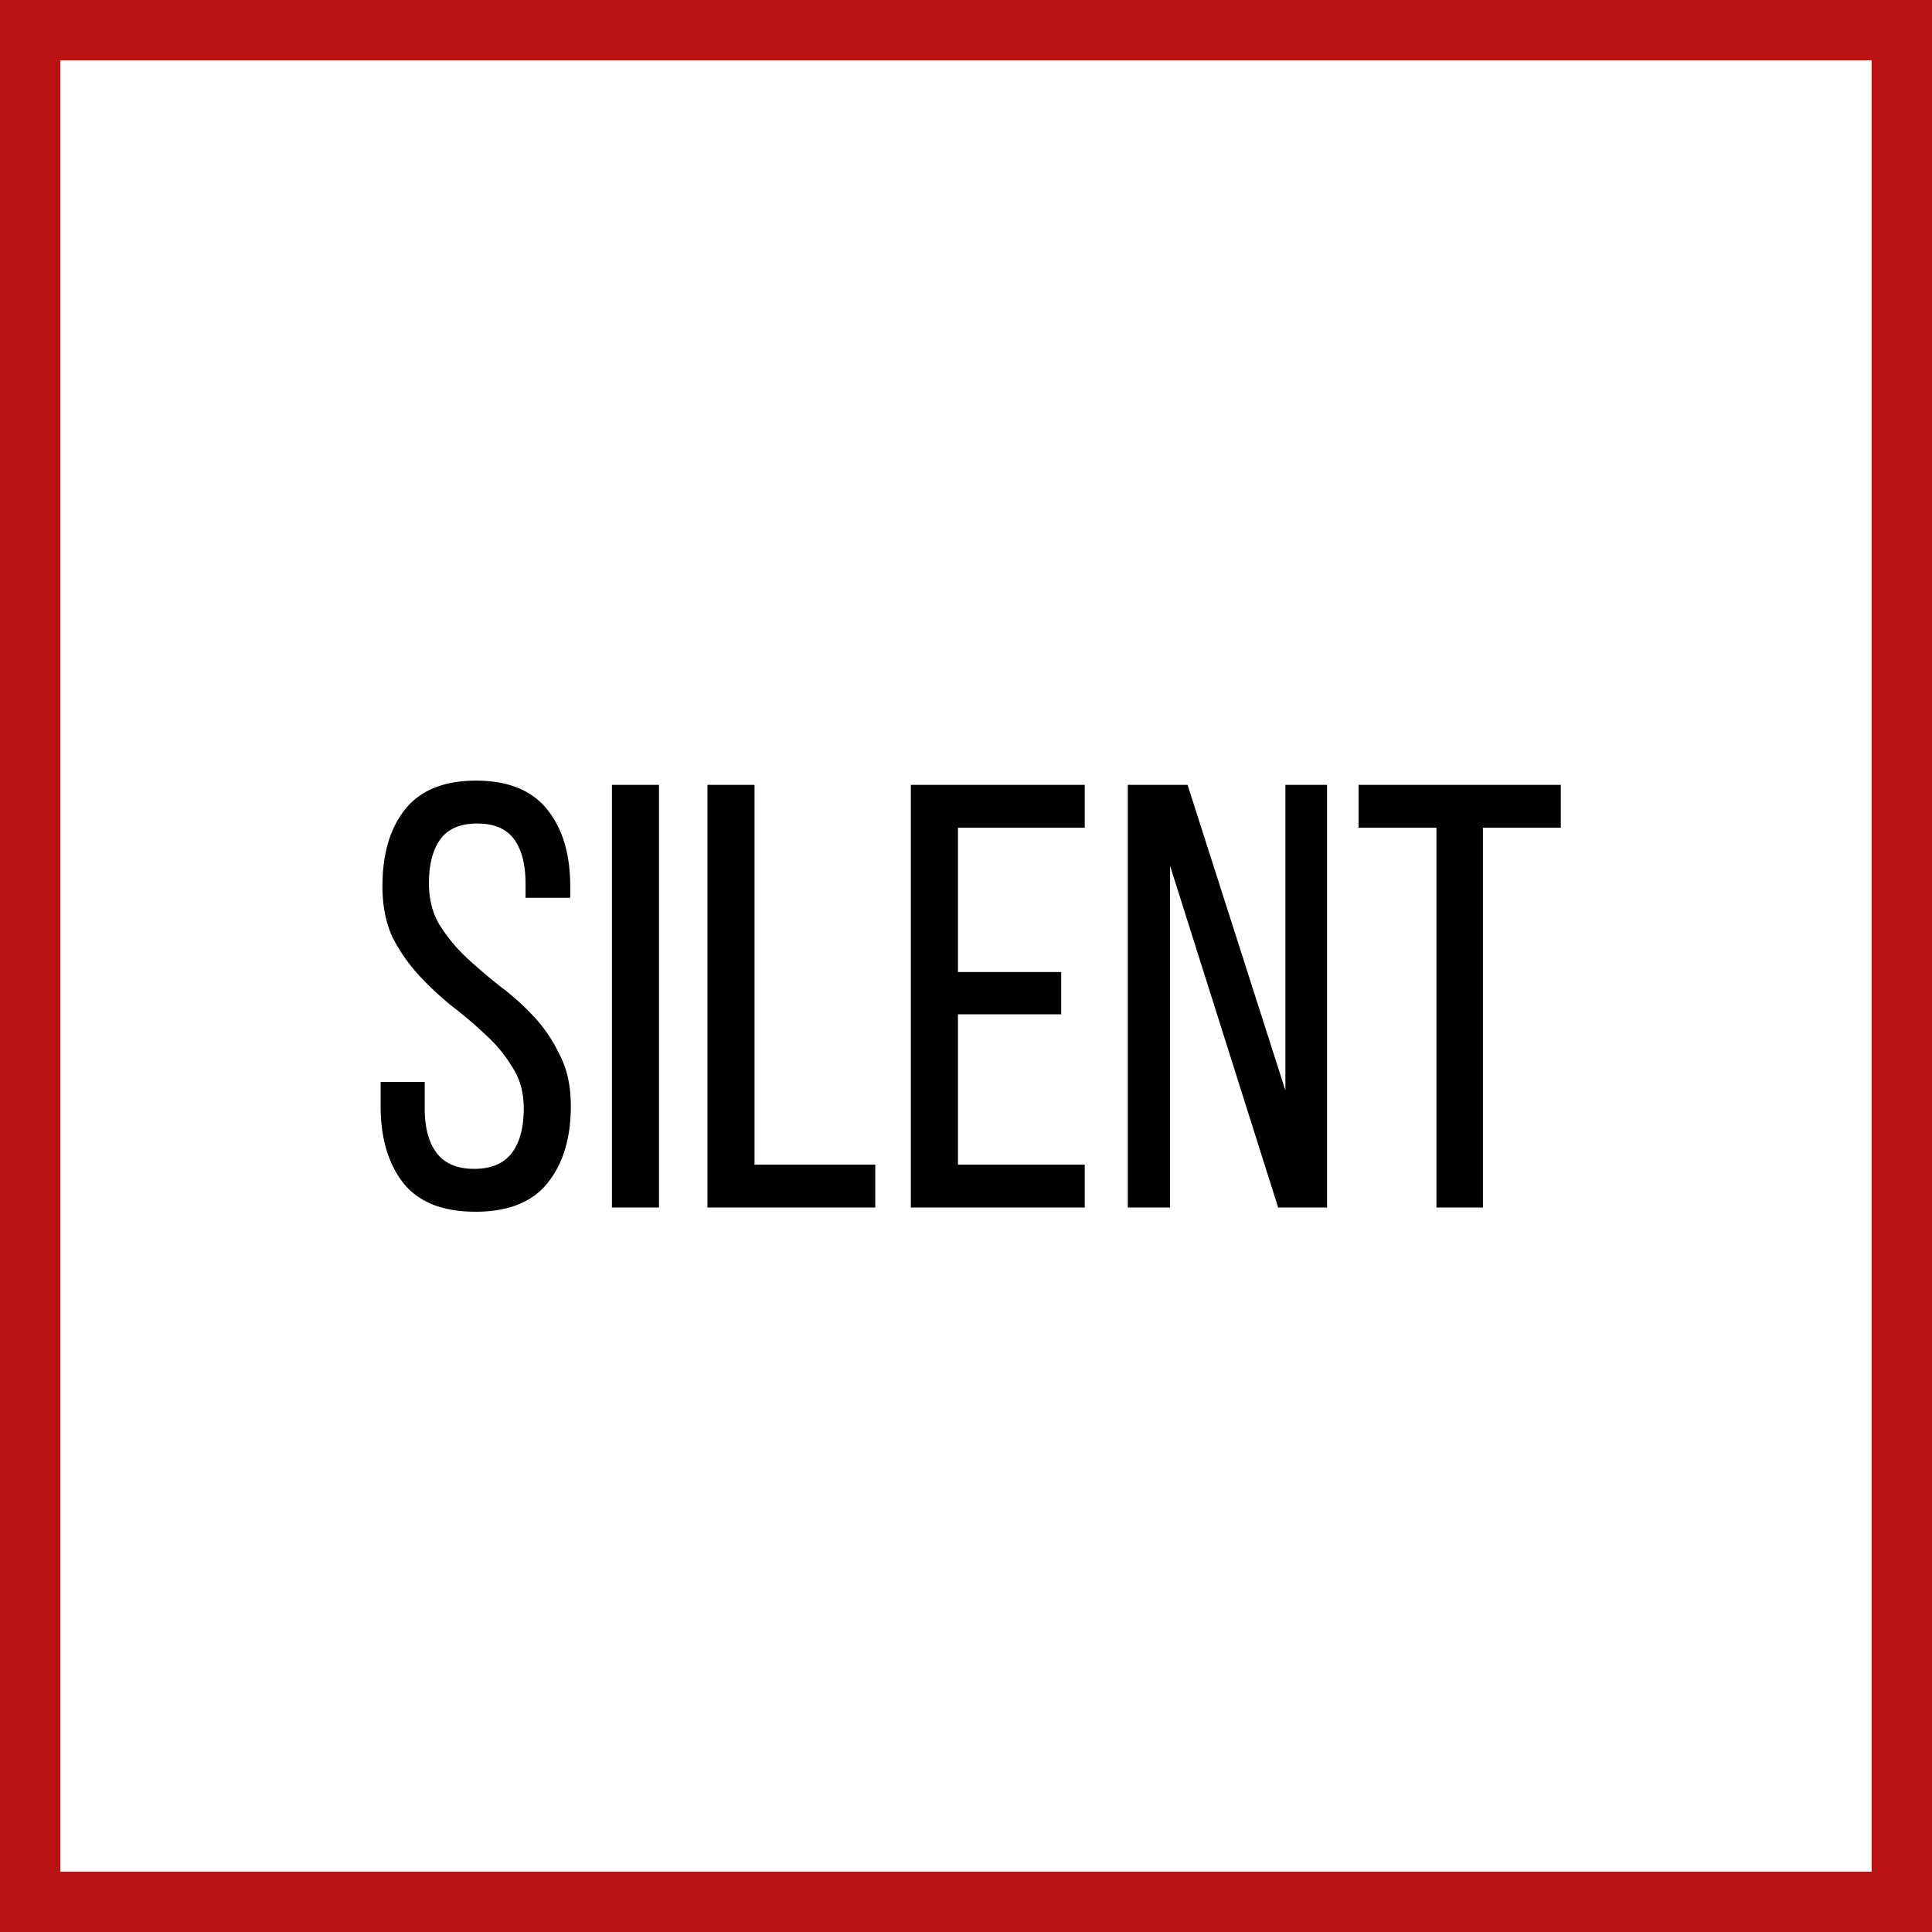
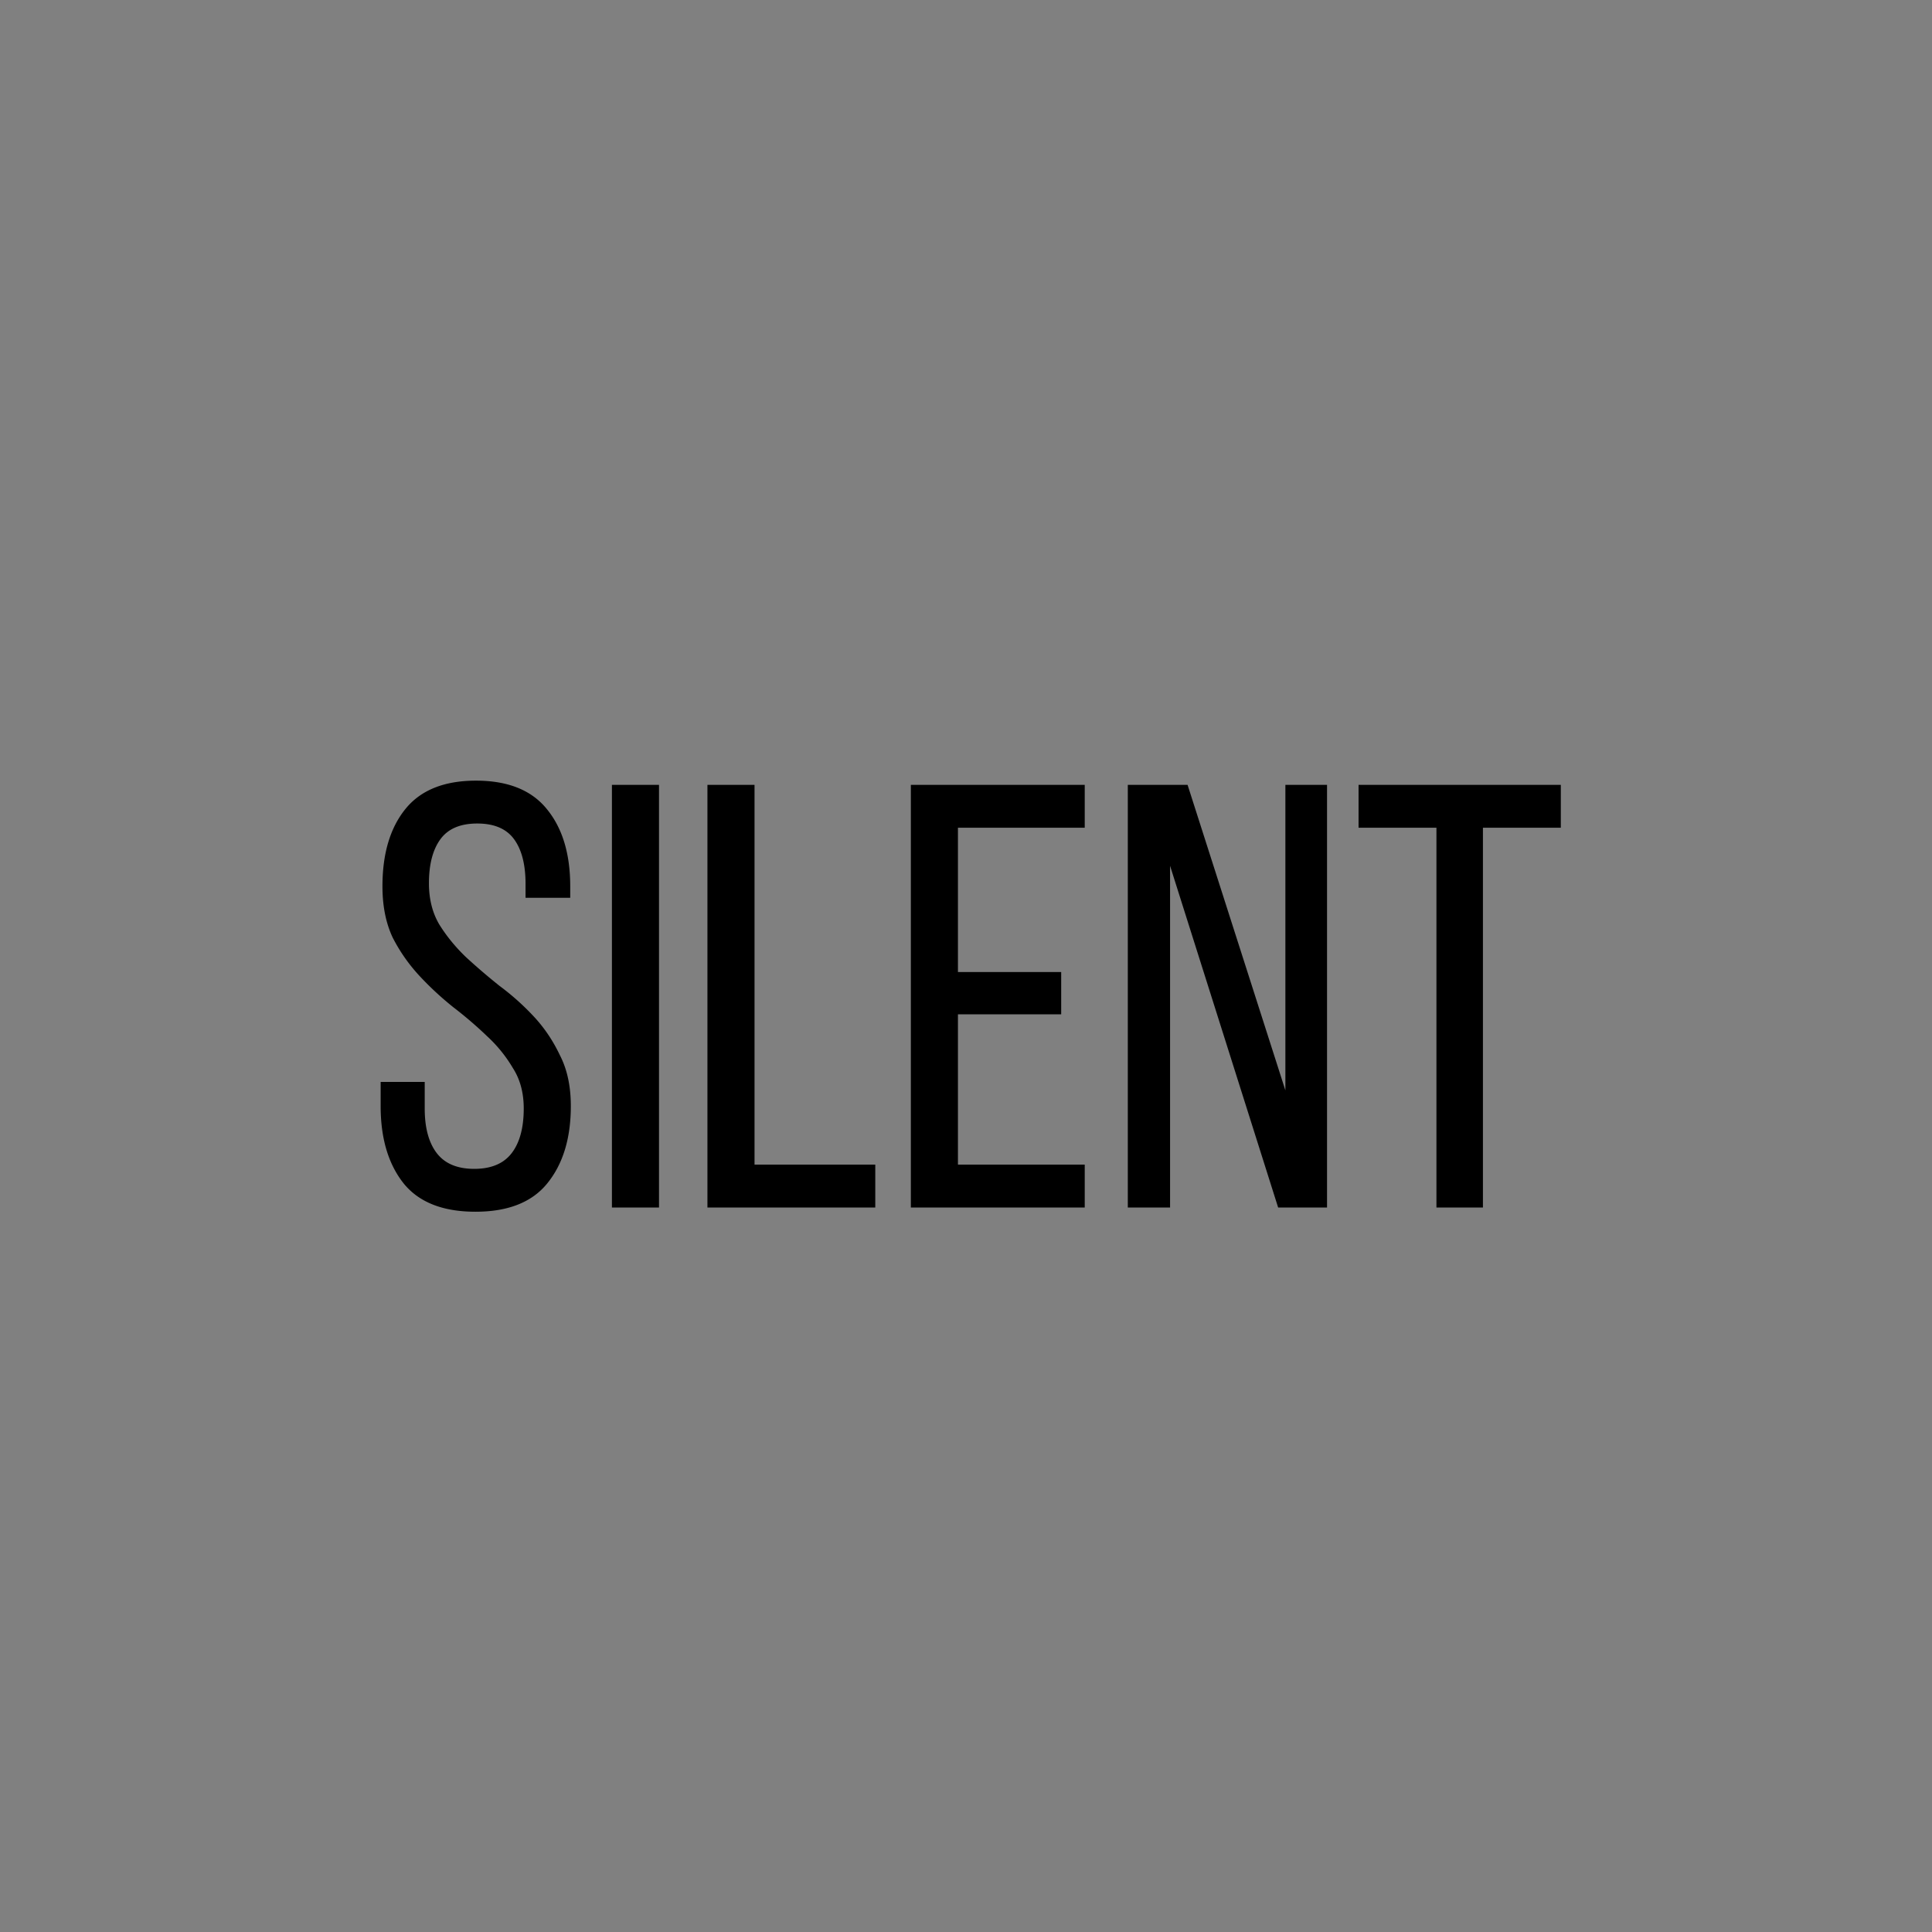
<svg xmlns="http://www.w3.org/2000/svg" width="48" height="48" fill="none" viewBox="0 0 48 48">
  <rect x="0" y="0" width="48" height="48" fill="#808080" stroke="none" />
  <g clip-path="url(#a)">
-     <path fill="#fff" stroke="#BA1212" d="M0.5 0.5H47.5V47.5H0.5V0.5Z" stroke-width="2" />
    <path fill="#000" d="M35.688 30v-9.435h-1.935V19.5h5.025v1.065h-1.935V30h-1.155Zm-6.618 0h-1.05V19.5h1.485l2.43 7.59V19.5h1.035V30h-1.215l-2.685-8.49V30Zm-2.705-5.85v1.05H23.8v3.735h3.15V30h-4.32V19.5h4.32v1.065H23.8v3.585h2.565ZM17.576 30V19.5h1.17v9.435h3V30h-4.17Zm-1.203-10.5V30h-1.17V19.5h1.17Zm-4.546-.105c.8 0 1.39.24 1.77.72.38.47.57 1.105.57 1.905v.285h-1.11v-.345c0-.48-.095-.85-.285-1.11-.19-.26-.495-.39-.915-.39-.42 0-.725.13-.915.39-.19.26-.285.625-.285 1.095 0 .39.085.73.255 1.02.18.29.4.56.66.81.26.24.54.48.84.72.31.23.595.485.855.765s.475.6.645.96c.18.35.27.77.27 1.26 0 .8-.195 1.44-.585 1.92-.38.47-.975.705-1.785.705-.81 0-1.405-.235-1.785-.705-.38-.48-.57-1.12-.57-1.92v-.6h1.095v.66c0 .48.1.85.3 1.11.2.26.51.39.93.39.42 0 .73-.13.93-.39.2-.26.3-.63.3-1.11 0-.39-.09-.725-.27-1.005a3.464 3.464 0 0 0-.645-.795c-.26-.25-.54-.49-.84-.72-.3-.24-.58-.5-.84-.78a4.21 4.21 0 0 1-.66-.945c-.17-.36-.255-.785-.255-1.275 0-.81.19-1.45.57-1.92.38-.47.965-.705 1.755-.705Z" />
  </g>
  <defs>
    <clipPath id="a">
      <path fill="#fff" d="M0 0h48v48H0z" />
    </clipPath>
  </defs>
</svg>